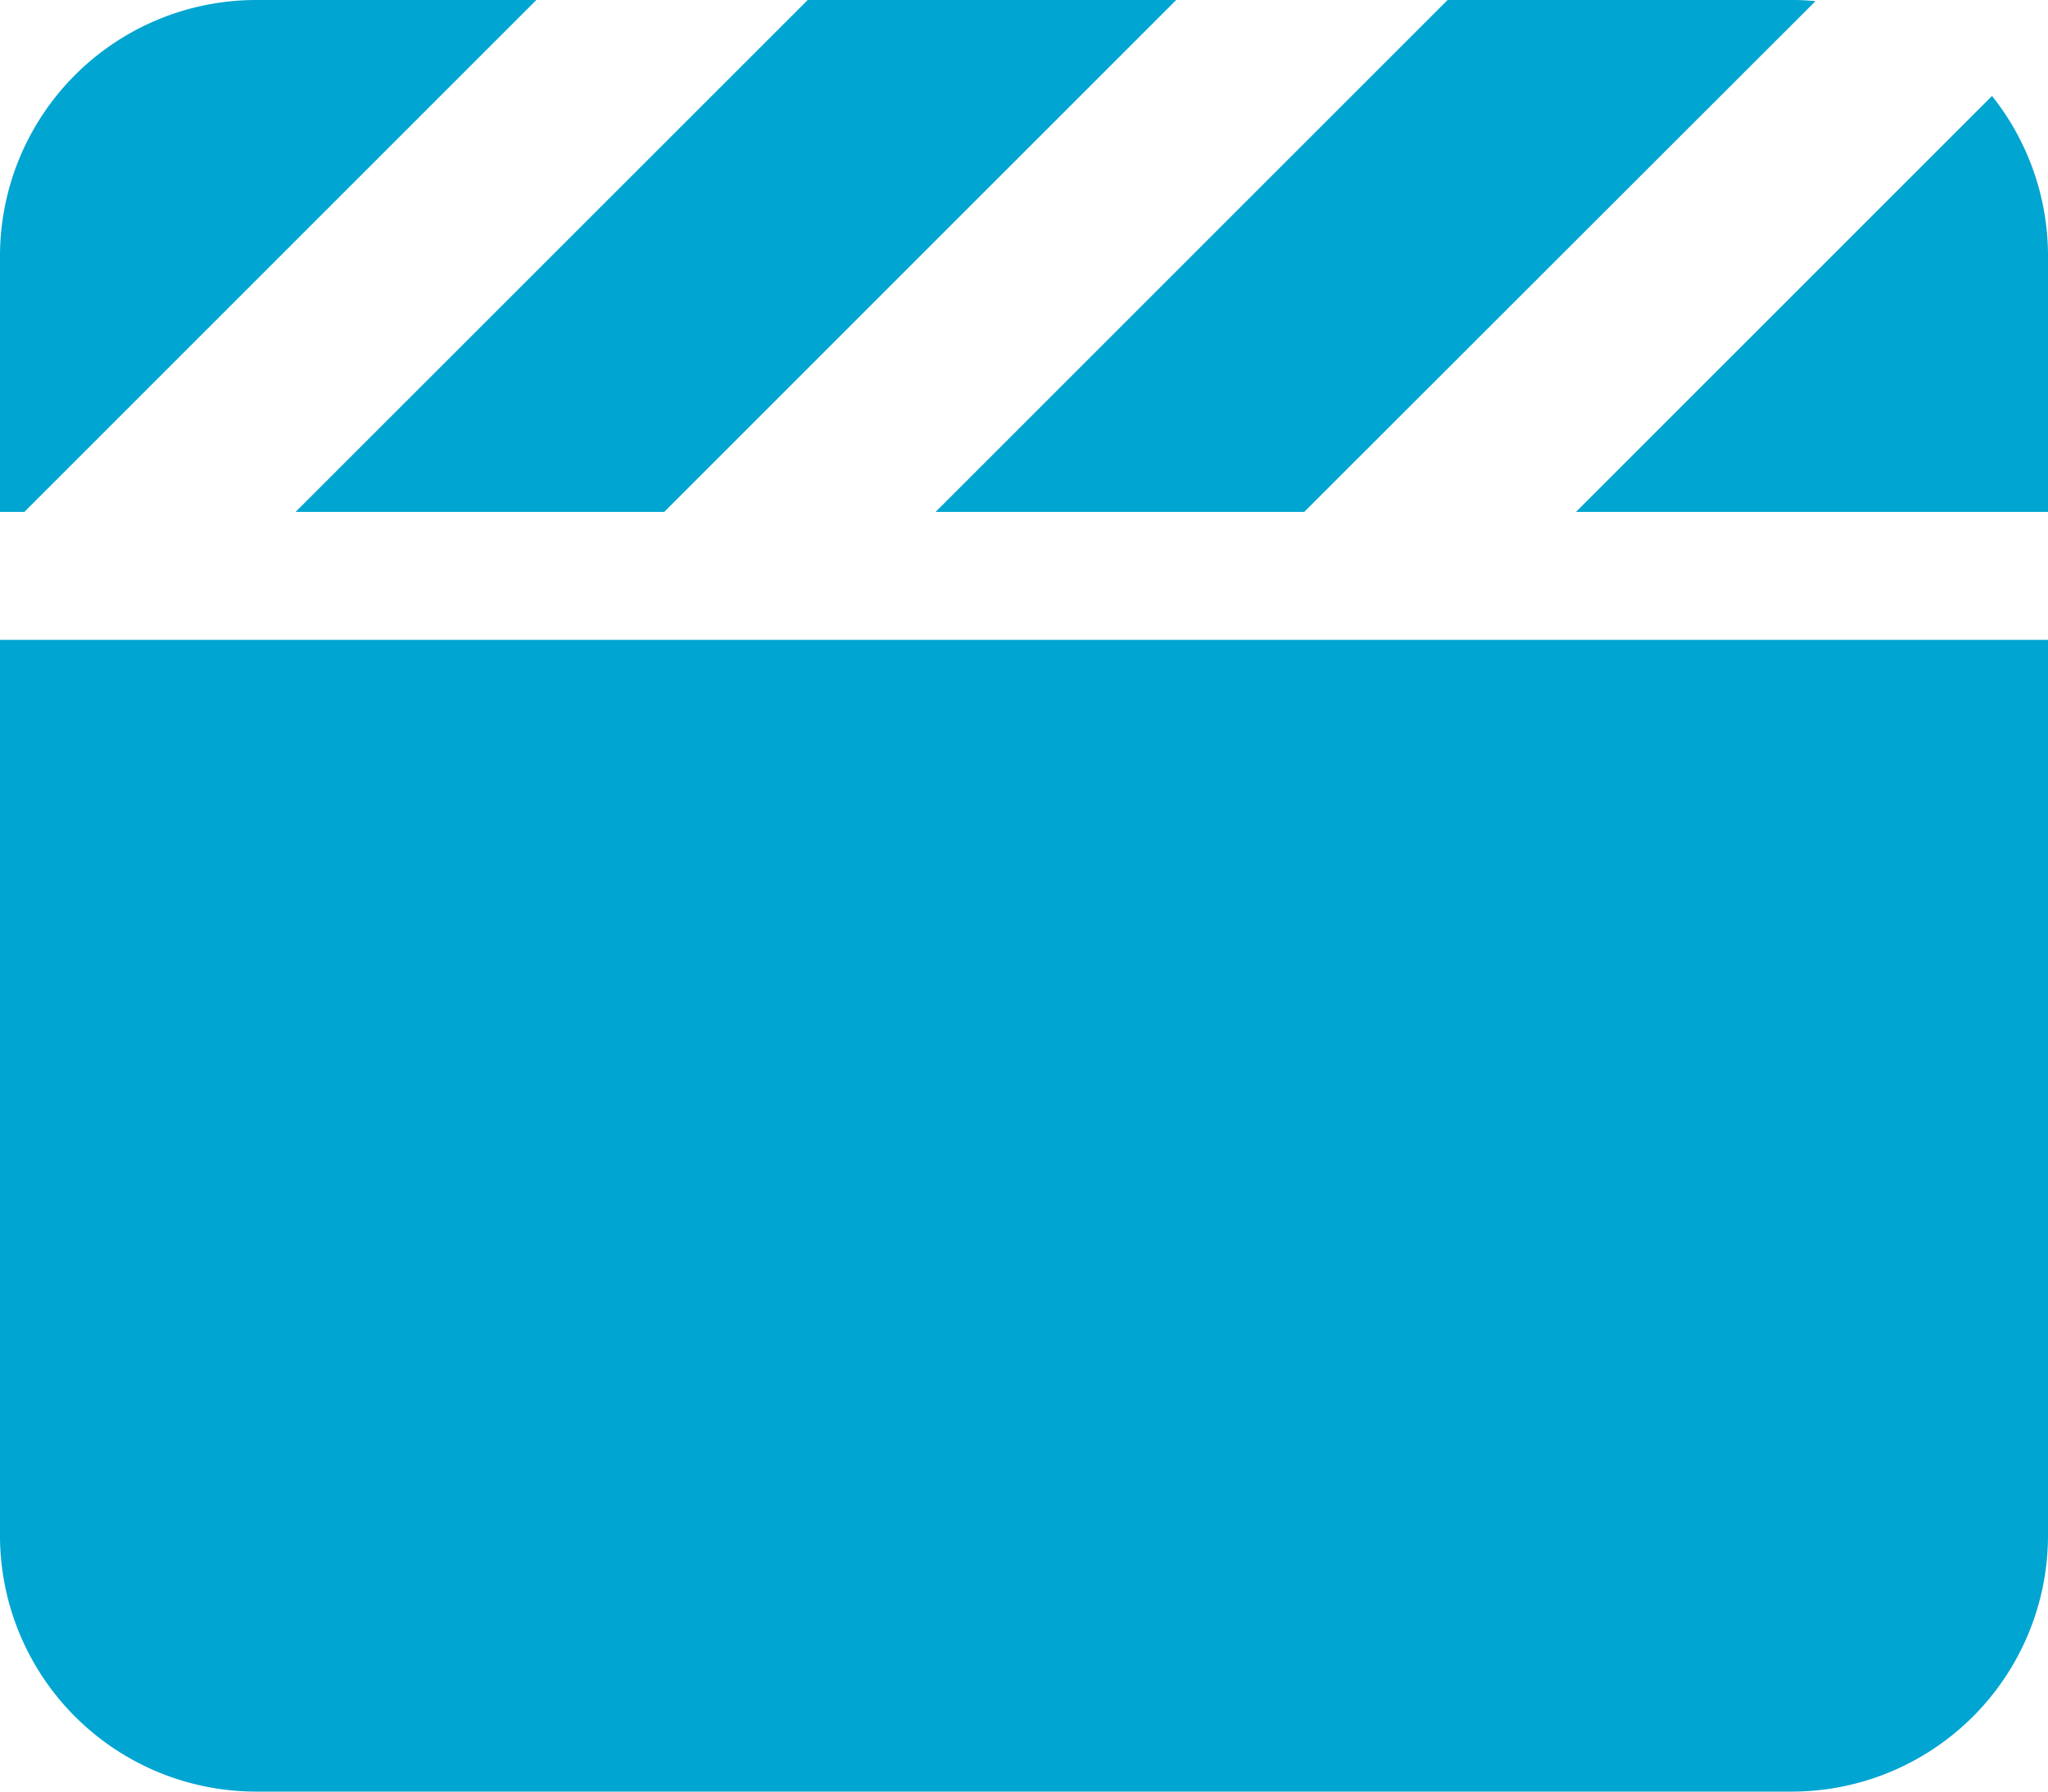
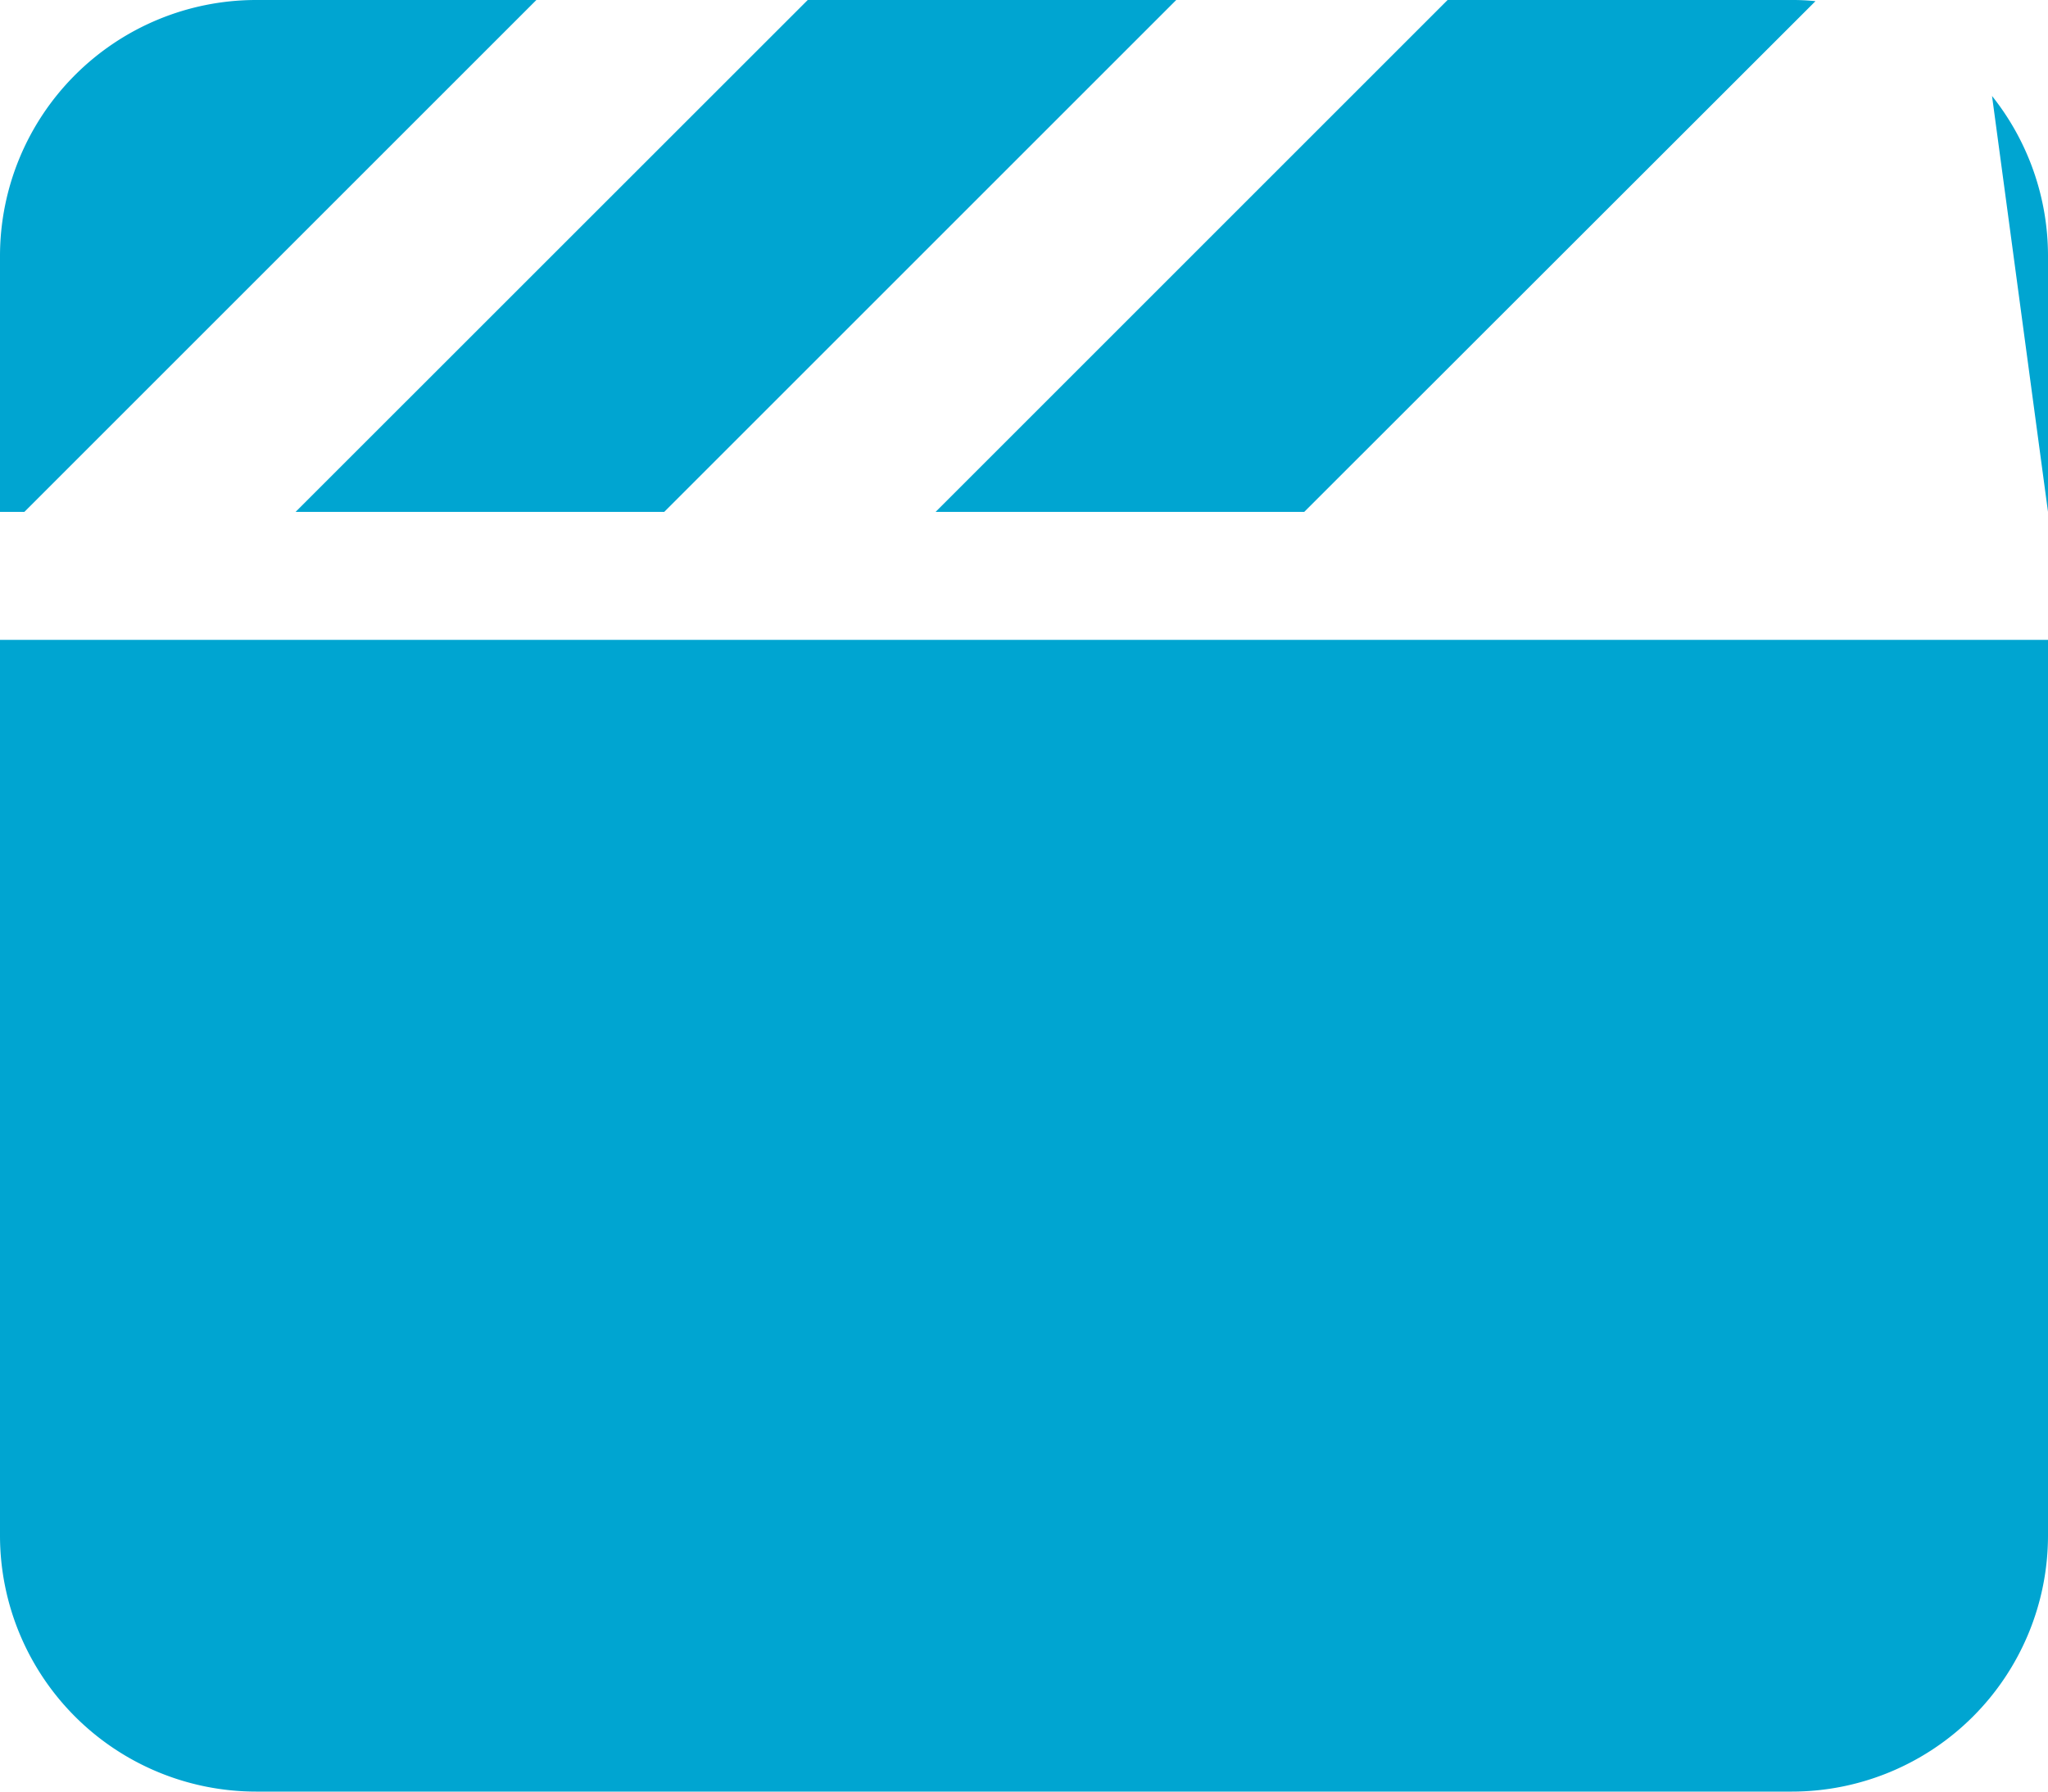
<svg xmlns="http://www.w3.org/2000/svg" width="30" height="26.25" viewBox="0 0 30 26.25">
-   <path id="Path_5690" data-name="Path 5690" d="M26.25-24.375H21.205l-.059.059-7.441,7.441h5.4l.059-.059,7.43-7.424A3.217,3.217,0,0,0,26.25-24.375Zm3.75,7.5v-3.75a3.759,3.759,0,0,0-.82-2.344l-6.094,6.094Zm-12.768-7.5h-5.4l-.059.059L4.33-16.875h5.4l.059-.059,7.441-7.441Zm-13.482,0A3.753,3.753,0,0,0,0-20.625v3.75H.357l.059-.059,7.441-7.441H3.75ZM30-15H0V-1.875a3.753,3.753,0,0,0,3.75,3.75h22.5A3.753,3.753,0,0,0,30-1.875Z" transform="translate(0 24.375)" fill="#00a5d1" />
+   <path id="Path_5690" data-name="Path 5690" d="M26.25-24.375H21.205l-.059.059-7.441,7.441h5.4l.059-.059,7.43-7.424A3.217,3.217,0,0,0,26.25-24.375Zm3.75,7.5v-3.75a3.759,3.759,0,0,0-.82-2.344Zm-12.768-7.5h-5.4l-.059.059L4.33-16.875h5.4l.059-.059,7.441-7.441Zm-13.482,0A3.753,3.753,0,0,0,0-20.625v3.75H.357l.059-.059,7.441-7.441H3.75ZM30-15H0V-1.875a3.753,3.753,0,0,0,3.75,3.75h22.5A3.753,3.753,0,0,0,30-1.875Z" transform="translate(0 24.375)" fill="#00a5d1" />
</svg>